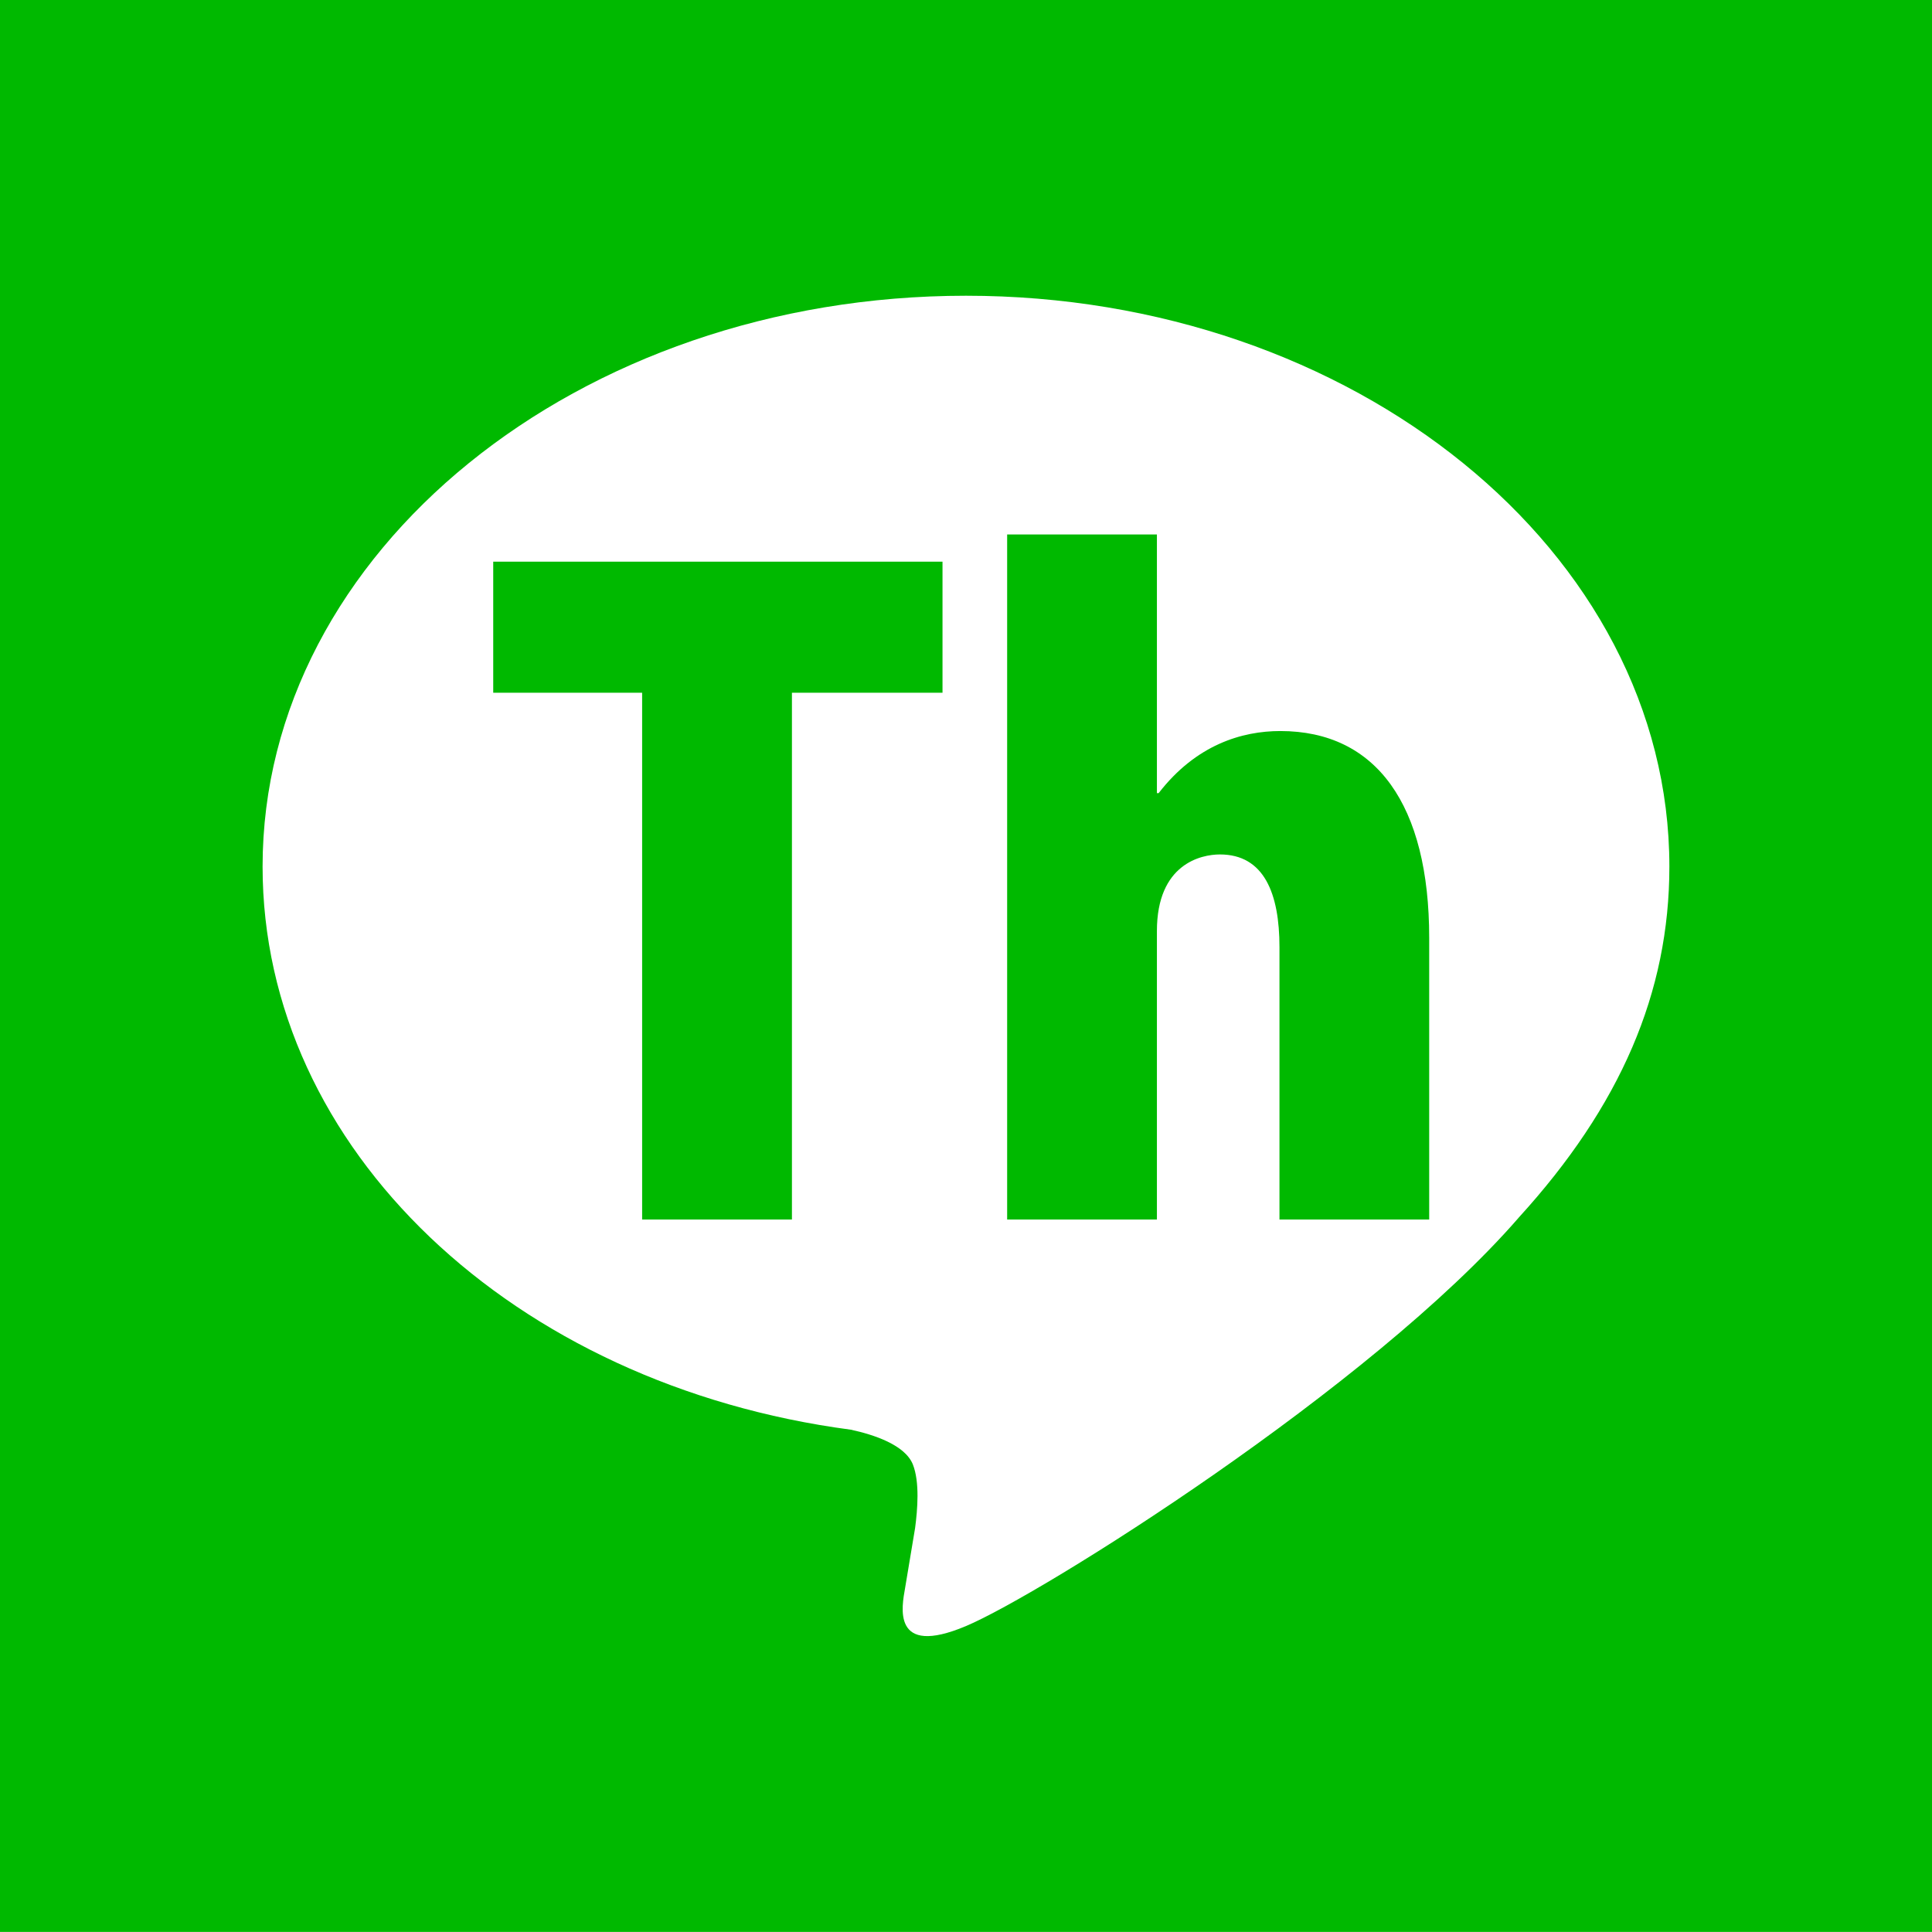
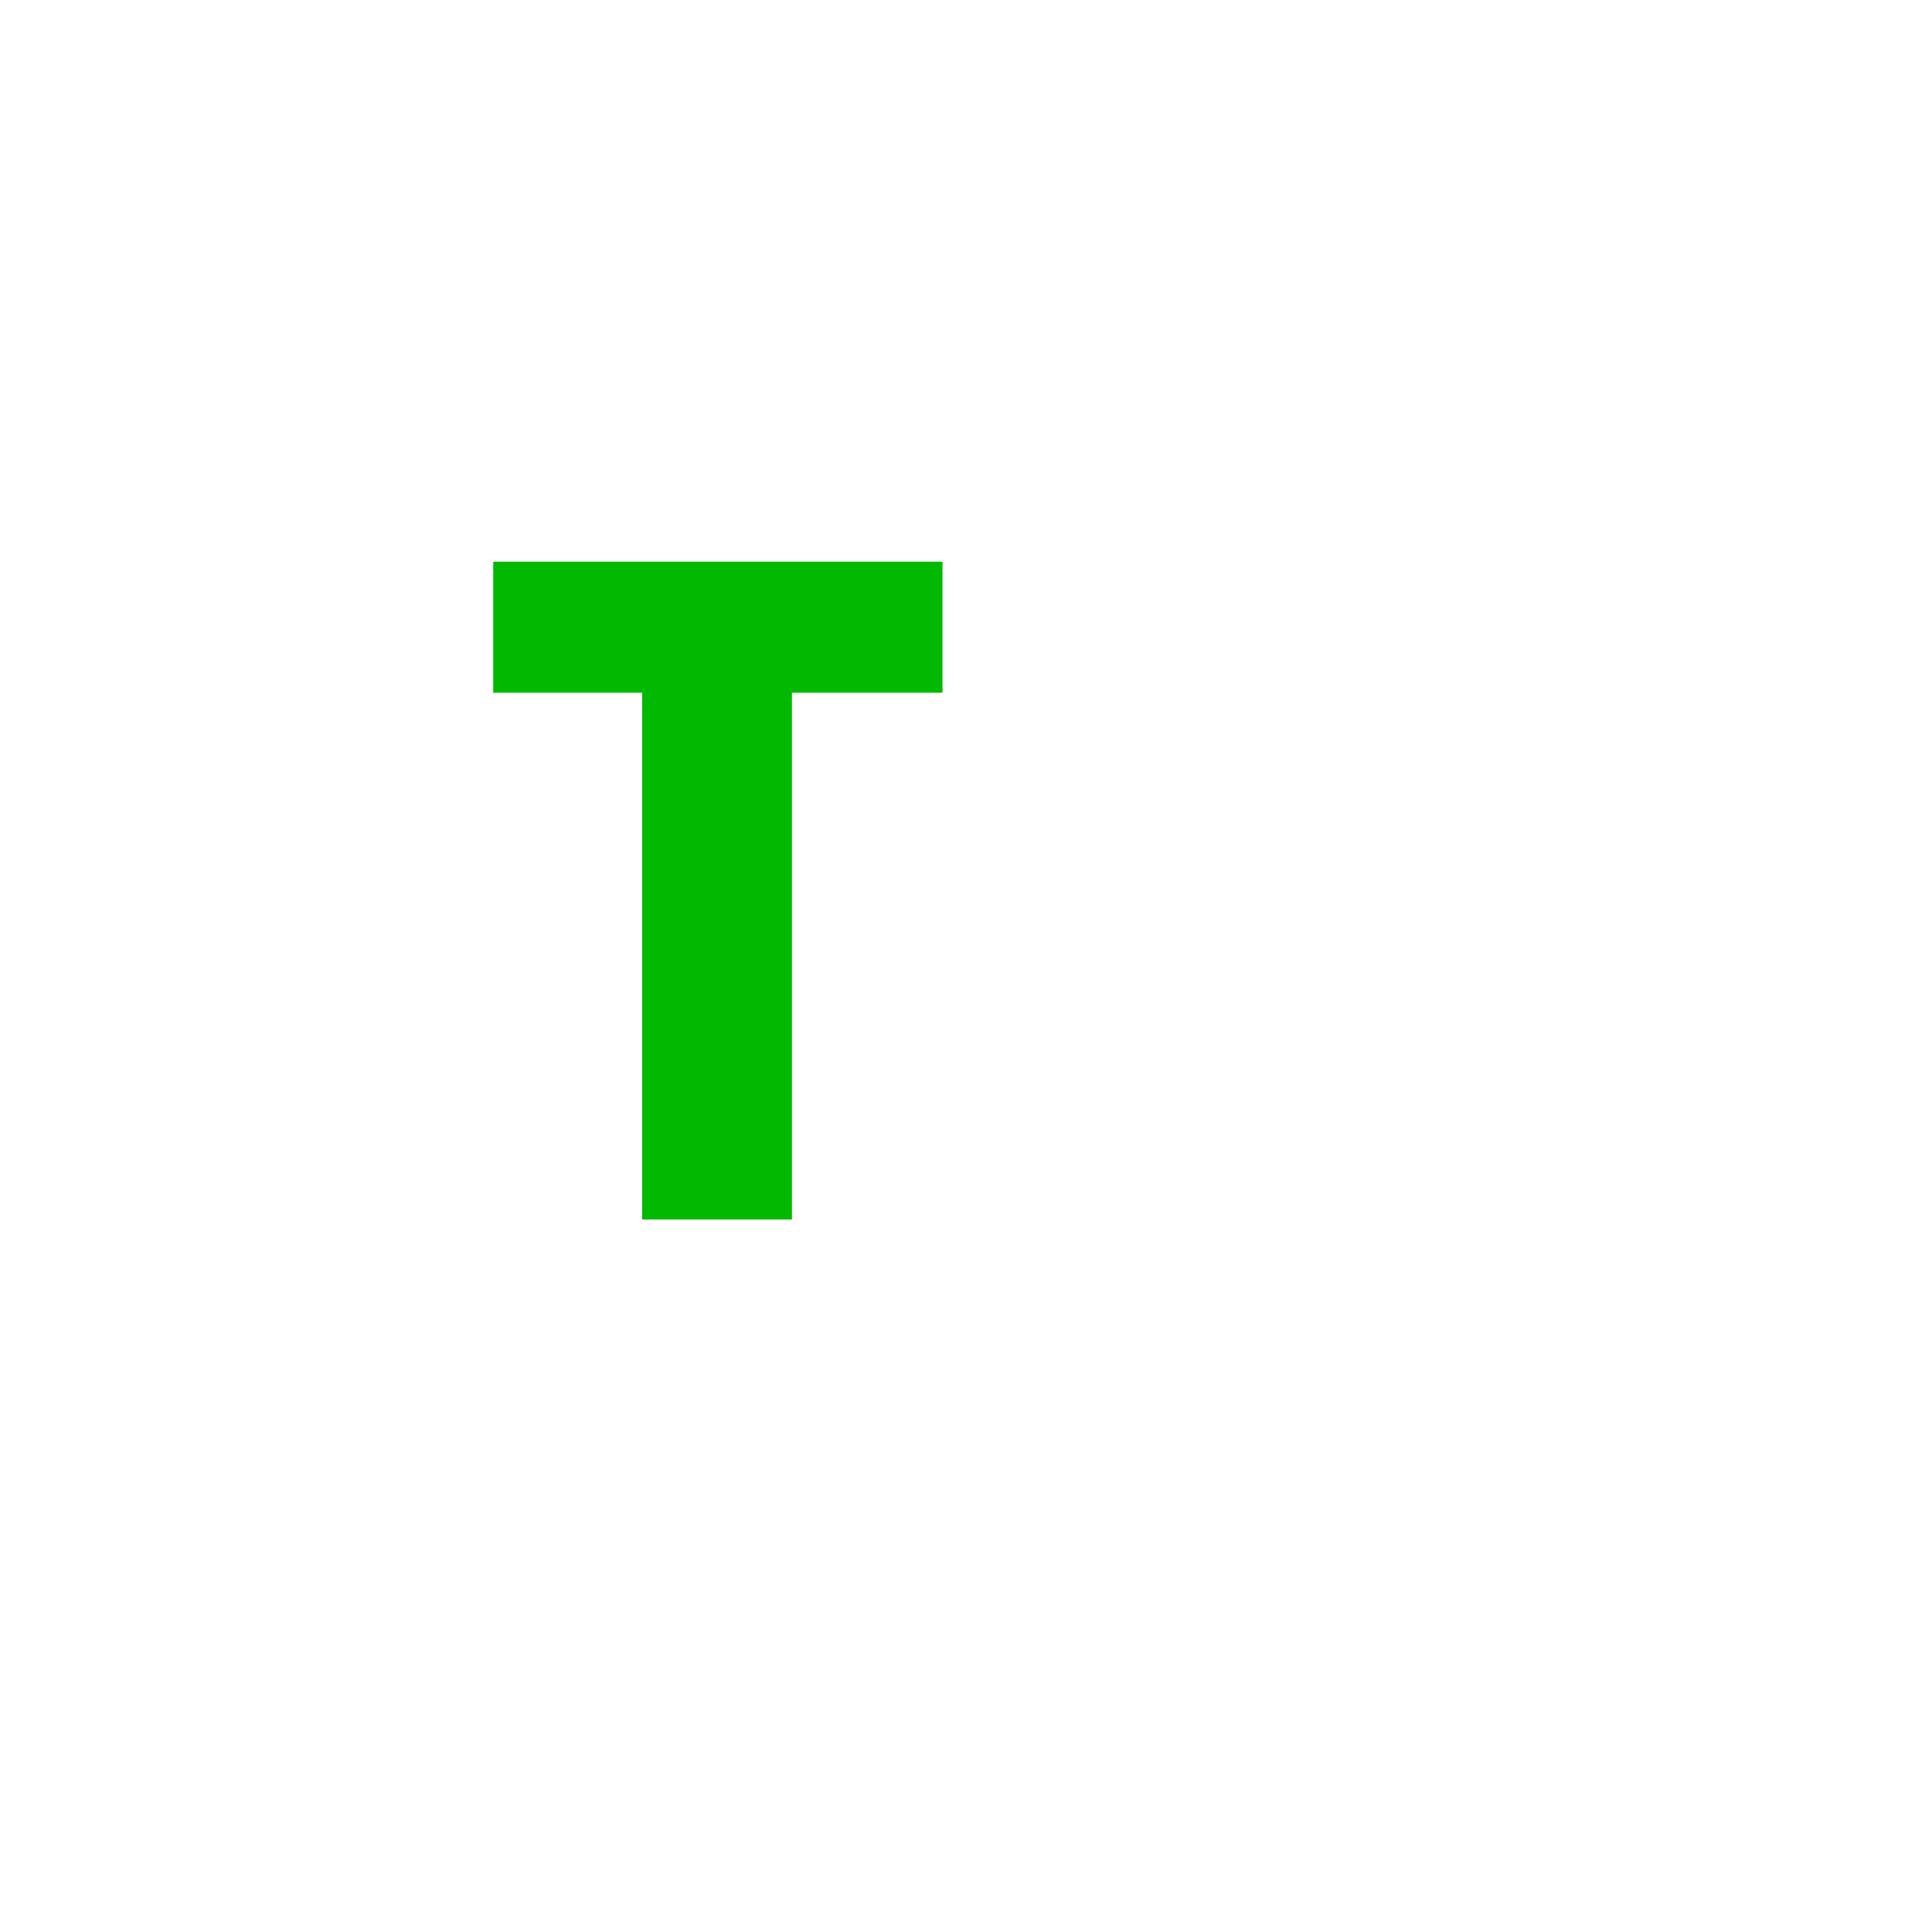
<svg xmlns="http://www.w3.org/2000/svg" version="1.1" id="レイヤー_1" width="50.002" height="50" viewBox="0 0 50.002 50" overflow="visible" enable-background="new 0 0 50.002 50" xml:space="preserve">
  <g>
-     <rect fill="#00B900" width="50.002" height="50" />
-   </g>
-   <path fill="#FFFFFF" d="M43.205,22.427c0-8.146-8.167-14.773-18.204-14.773c-10.038,0-18.205,6.627-18.205,14.773  c0,7.303,6.477,13.418,15.225,14.575c0.593,0.128,1.399,0.392,1.604,0.897c0.183,0.461,0.12,1.182,0.059,1.646  c0,0-0.214,1.284-0.26,1.559c-0.079,0.459-0.366,1.8,1.577,0.98c1.942-0.818,10.483-6.173,14.303-10.568h-0.001  C41.94,28.624,43.205,25.687,43.205,22.427" />
+     </g>
  <g>
-     <path fill="#00B900" d="M24.393,17.929h-3.897v13.633h-3.877V17.929h-3.854v-3.392h11.628V17.929z" />
-     <path fill="#00B900" d="M36.99,31.562h-3.876v-7.047c0-1.388-0.396-2.401-1.542-2.401c-0.484,0-1.63,0.242-1.63,1.982v7.466h-3.876   V13.833h3.876v6.695h0.044c0.97-1.255,2.159-1.608,3.149-1.608c2.489,0,3.854,1.916,3.854,5.352V31.562z" />
+     <path fill="#00B900" d="M24.393,17.929h-3.897v13.633h-3.877V17.929h-3.854v-3.392h11.628V17.929" />
  </g>
</svg>